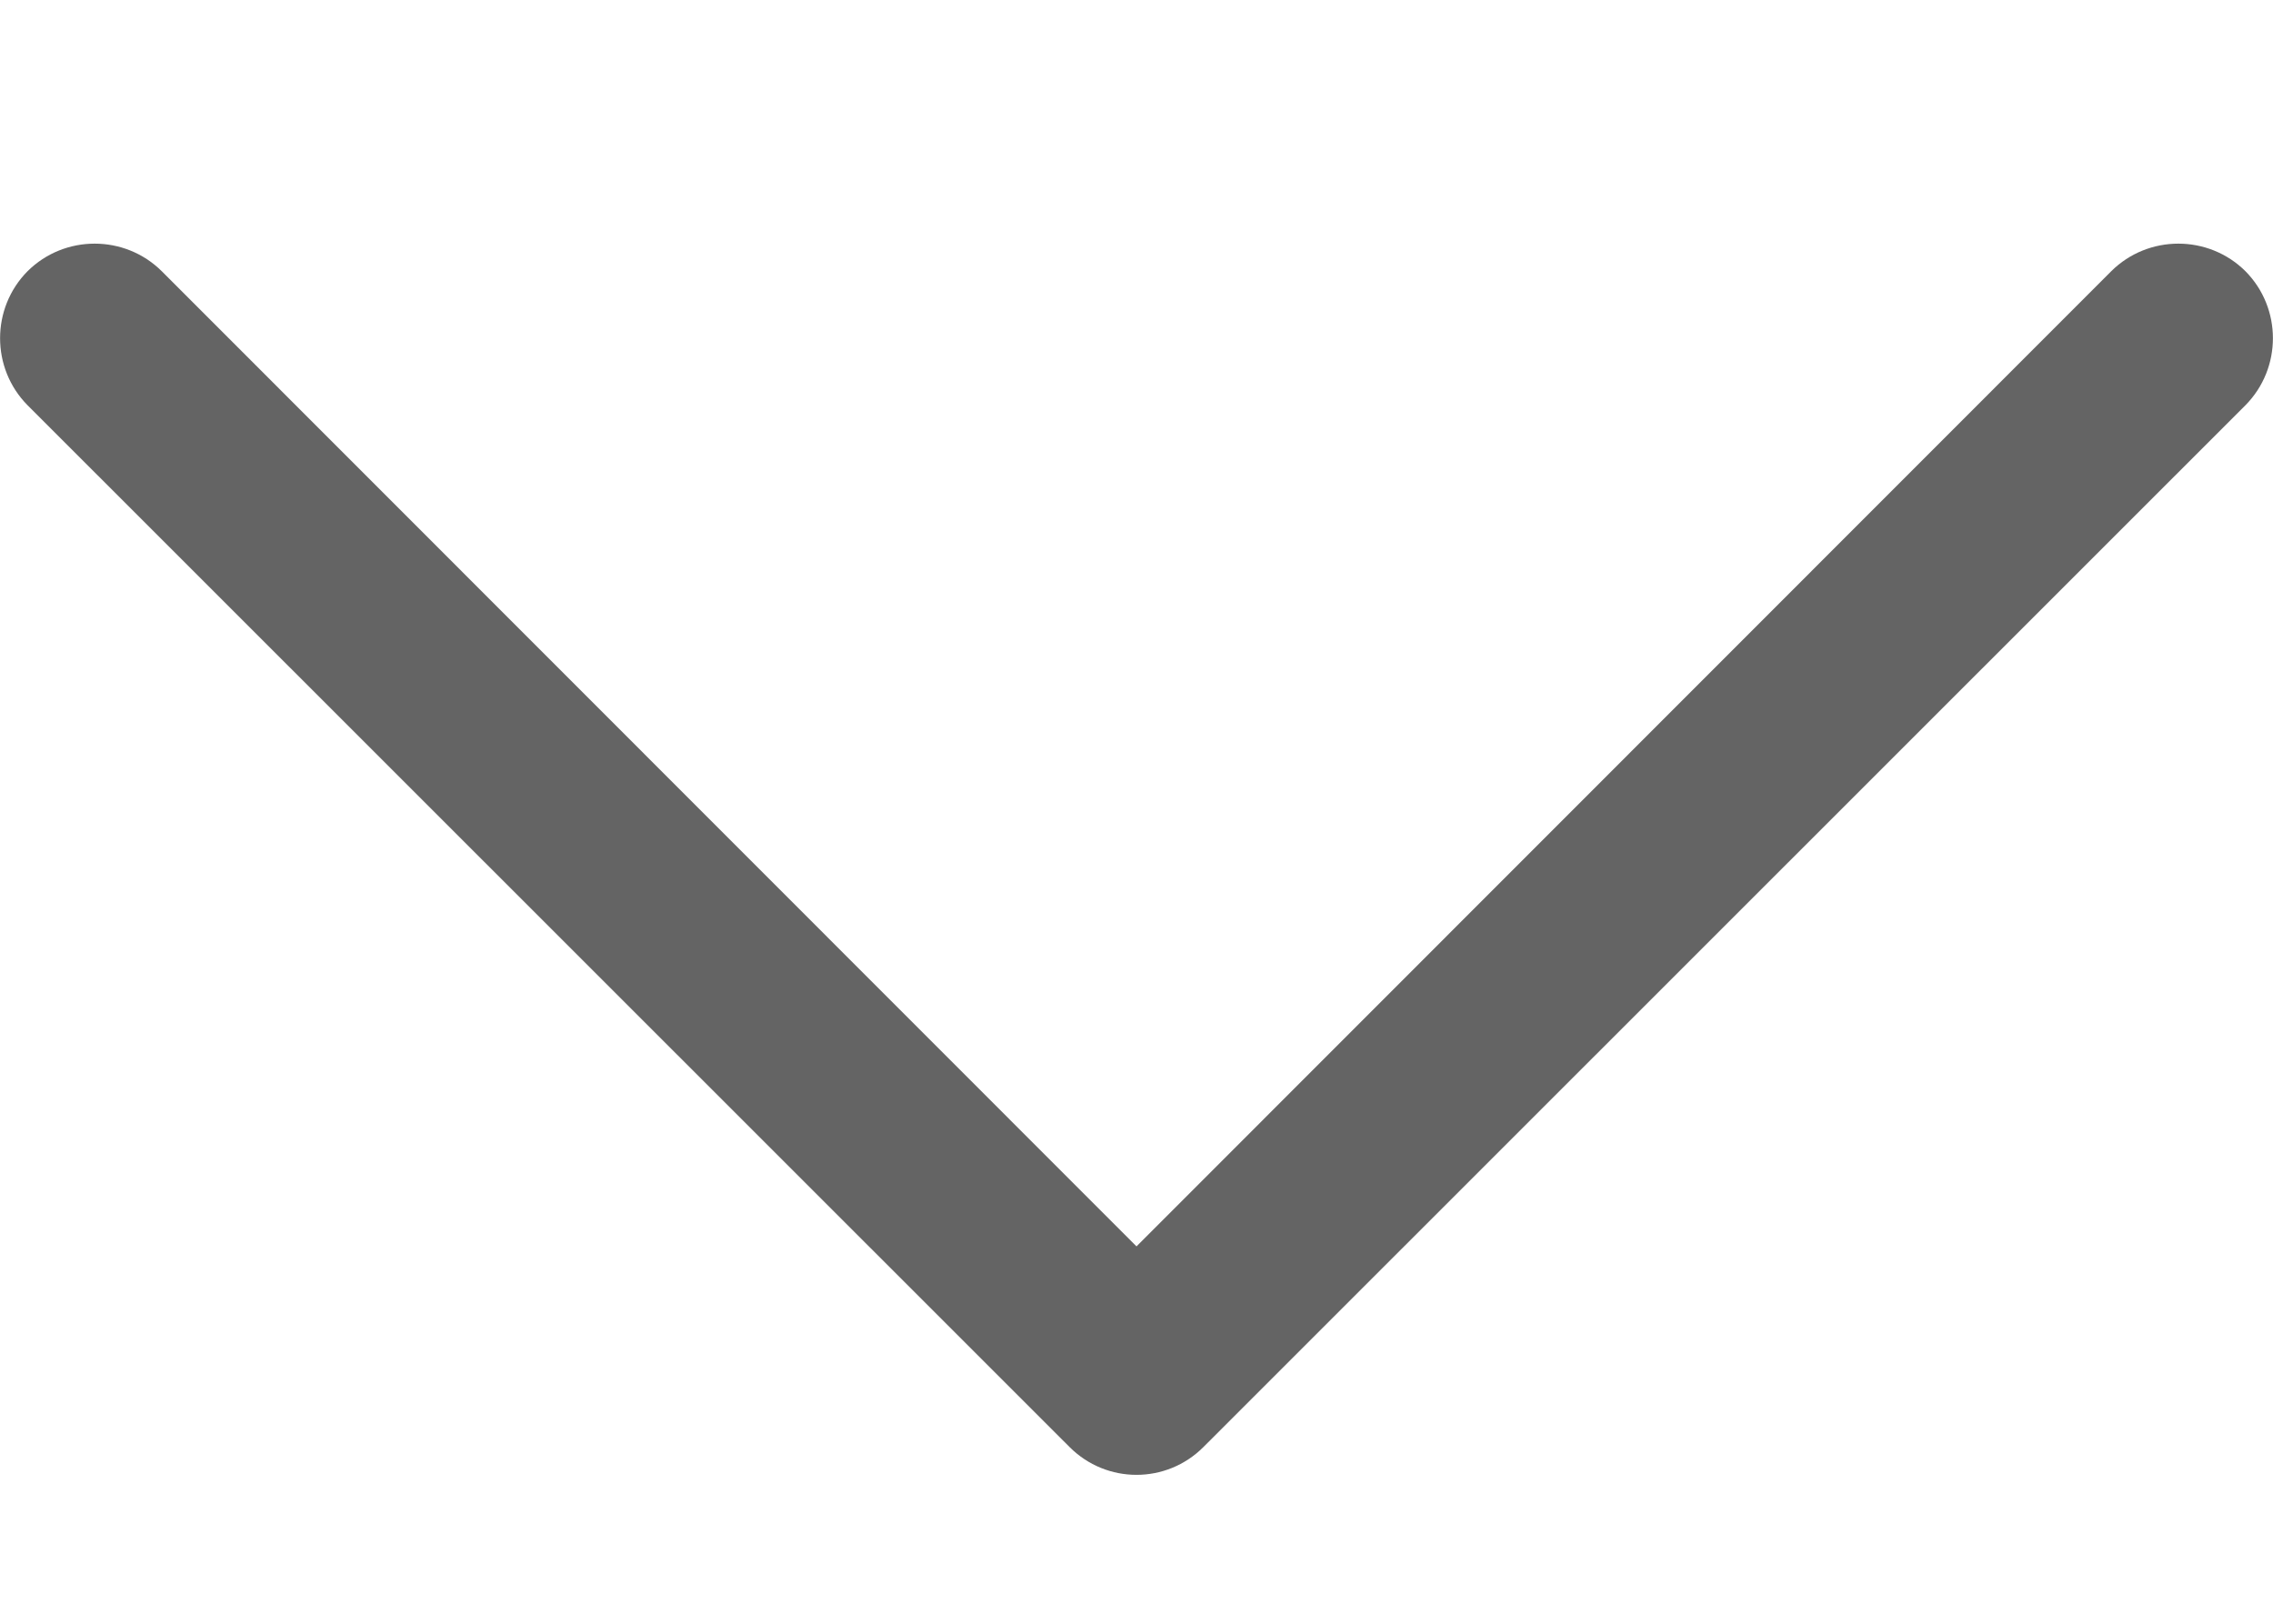
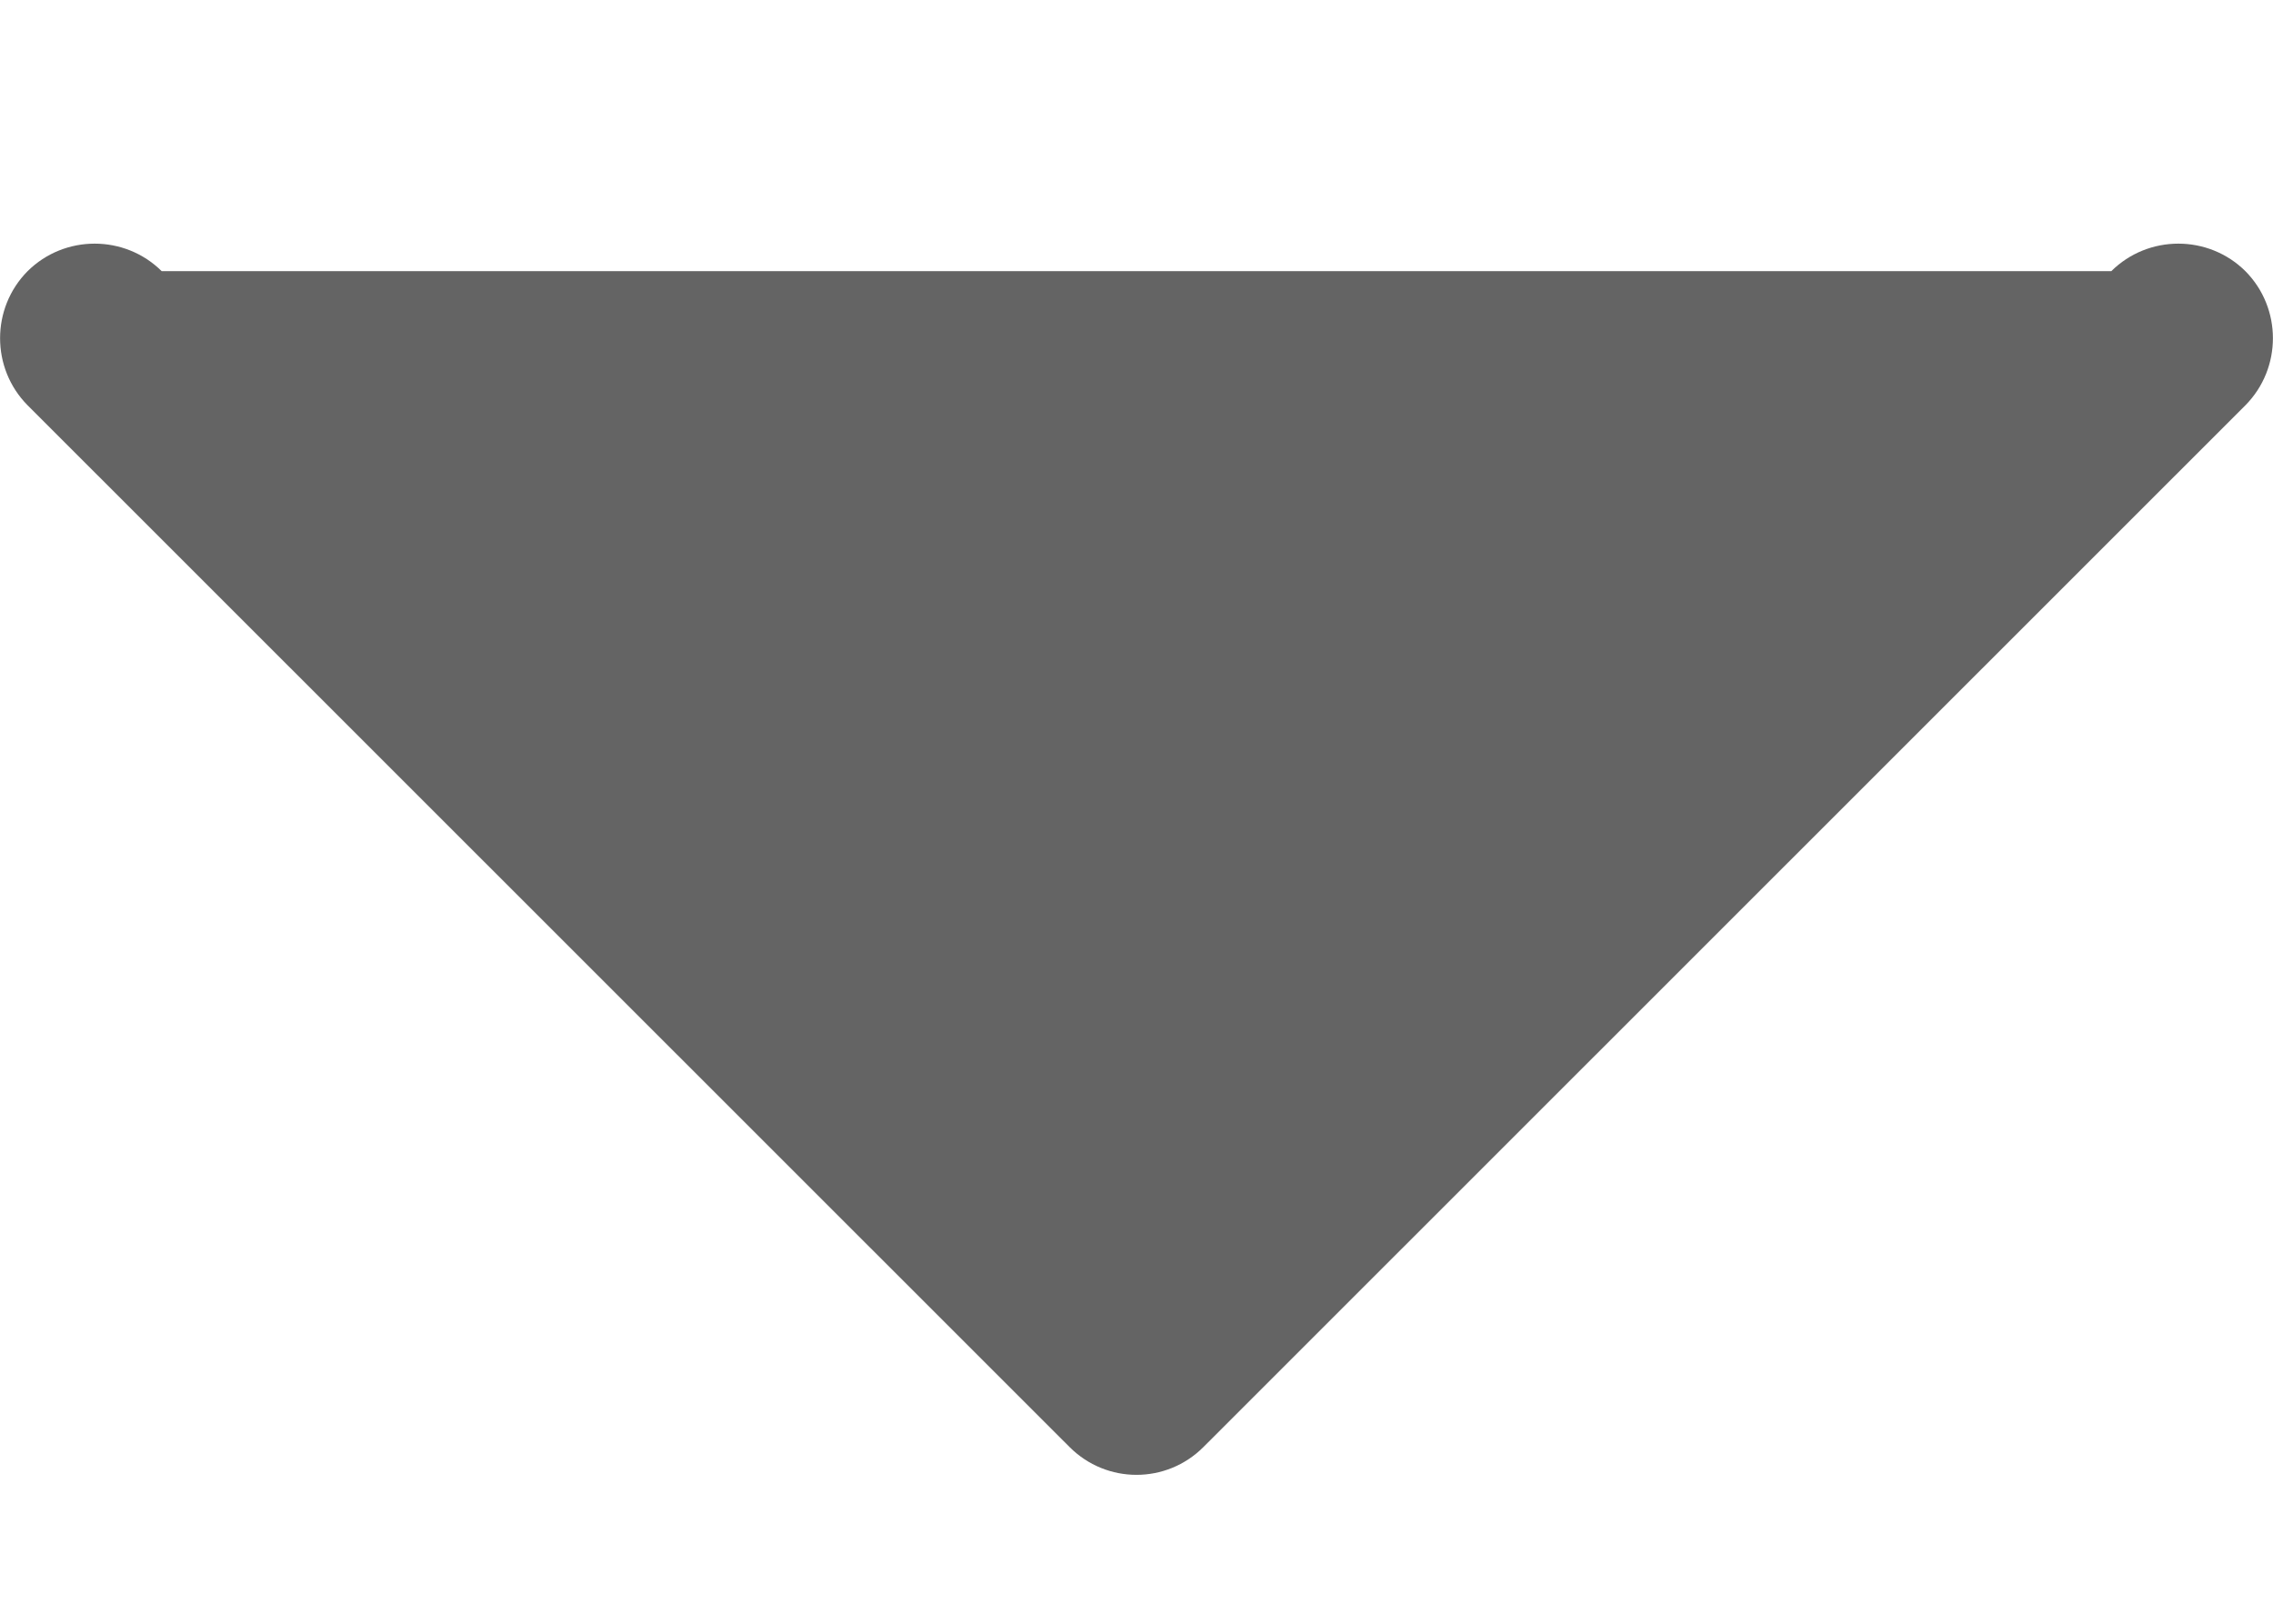
<svg xmlns="http://www.w3.org/2000/svg" width="7" height="5" viewBox="0 0 7 5" fill="none">
-   <path d="M6.915 0.835C6.801 0.722 6.616 0.722 6.502 0.835L3.5 3.838L0.498 0.835C0.384 0.722 0.199 0.722 0.085 0.835C-0.028 0.949 -0.028 1.134 0.085 1.248L3.294 4.456C3.408 4.57 3.592 4.57 3.706 4.456L6.915 1.248C7.028 1.134 7.028 0.949 6.915 0.835Z" fill="#646464" />
+   <path d="M6.915 0.835C6.801 0.722 6.616 0.722 6.502 0.835L0.498 0.835C0.384 0.722 0.199 0.722 0.085 0.835C-0.028 0.949 -0.028 1.134 0.085 1.248L3.294 4.456C3.408 4.57 3.592 4.57 3.706 4.456L6.915 1.248C7.028 1.134 7.028 0.949 6.915 0.835Z" fill="#646464" />
</svg>